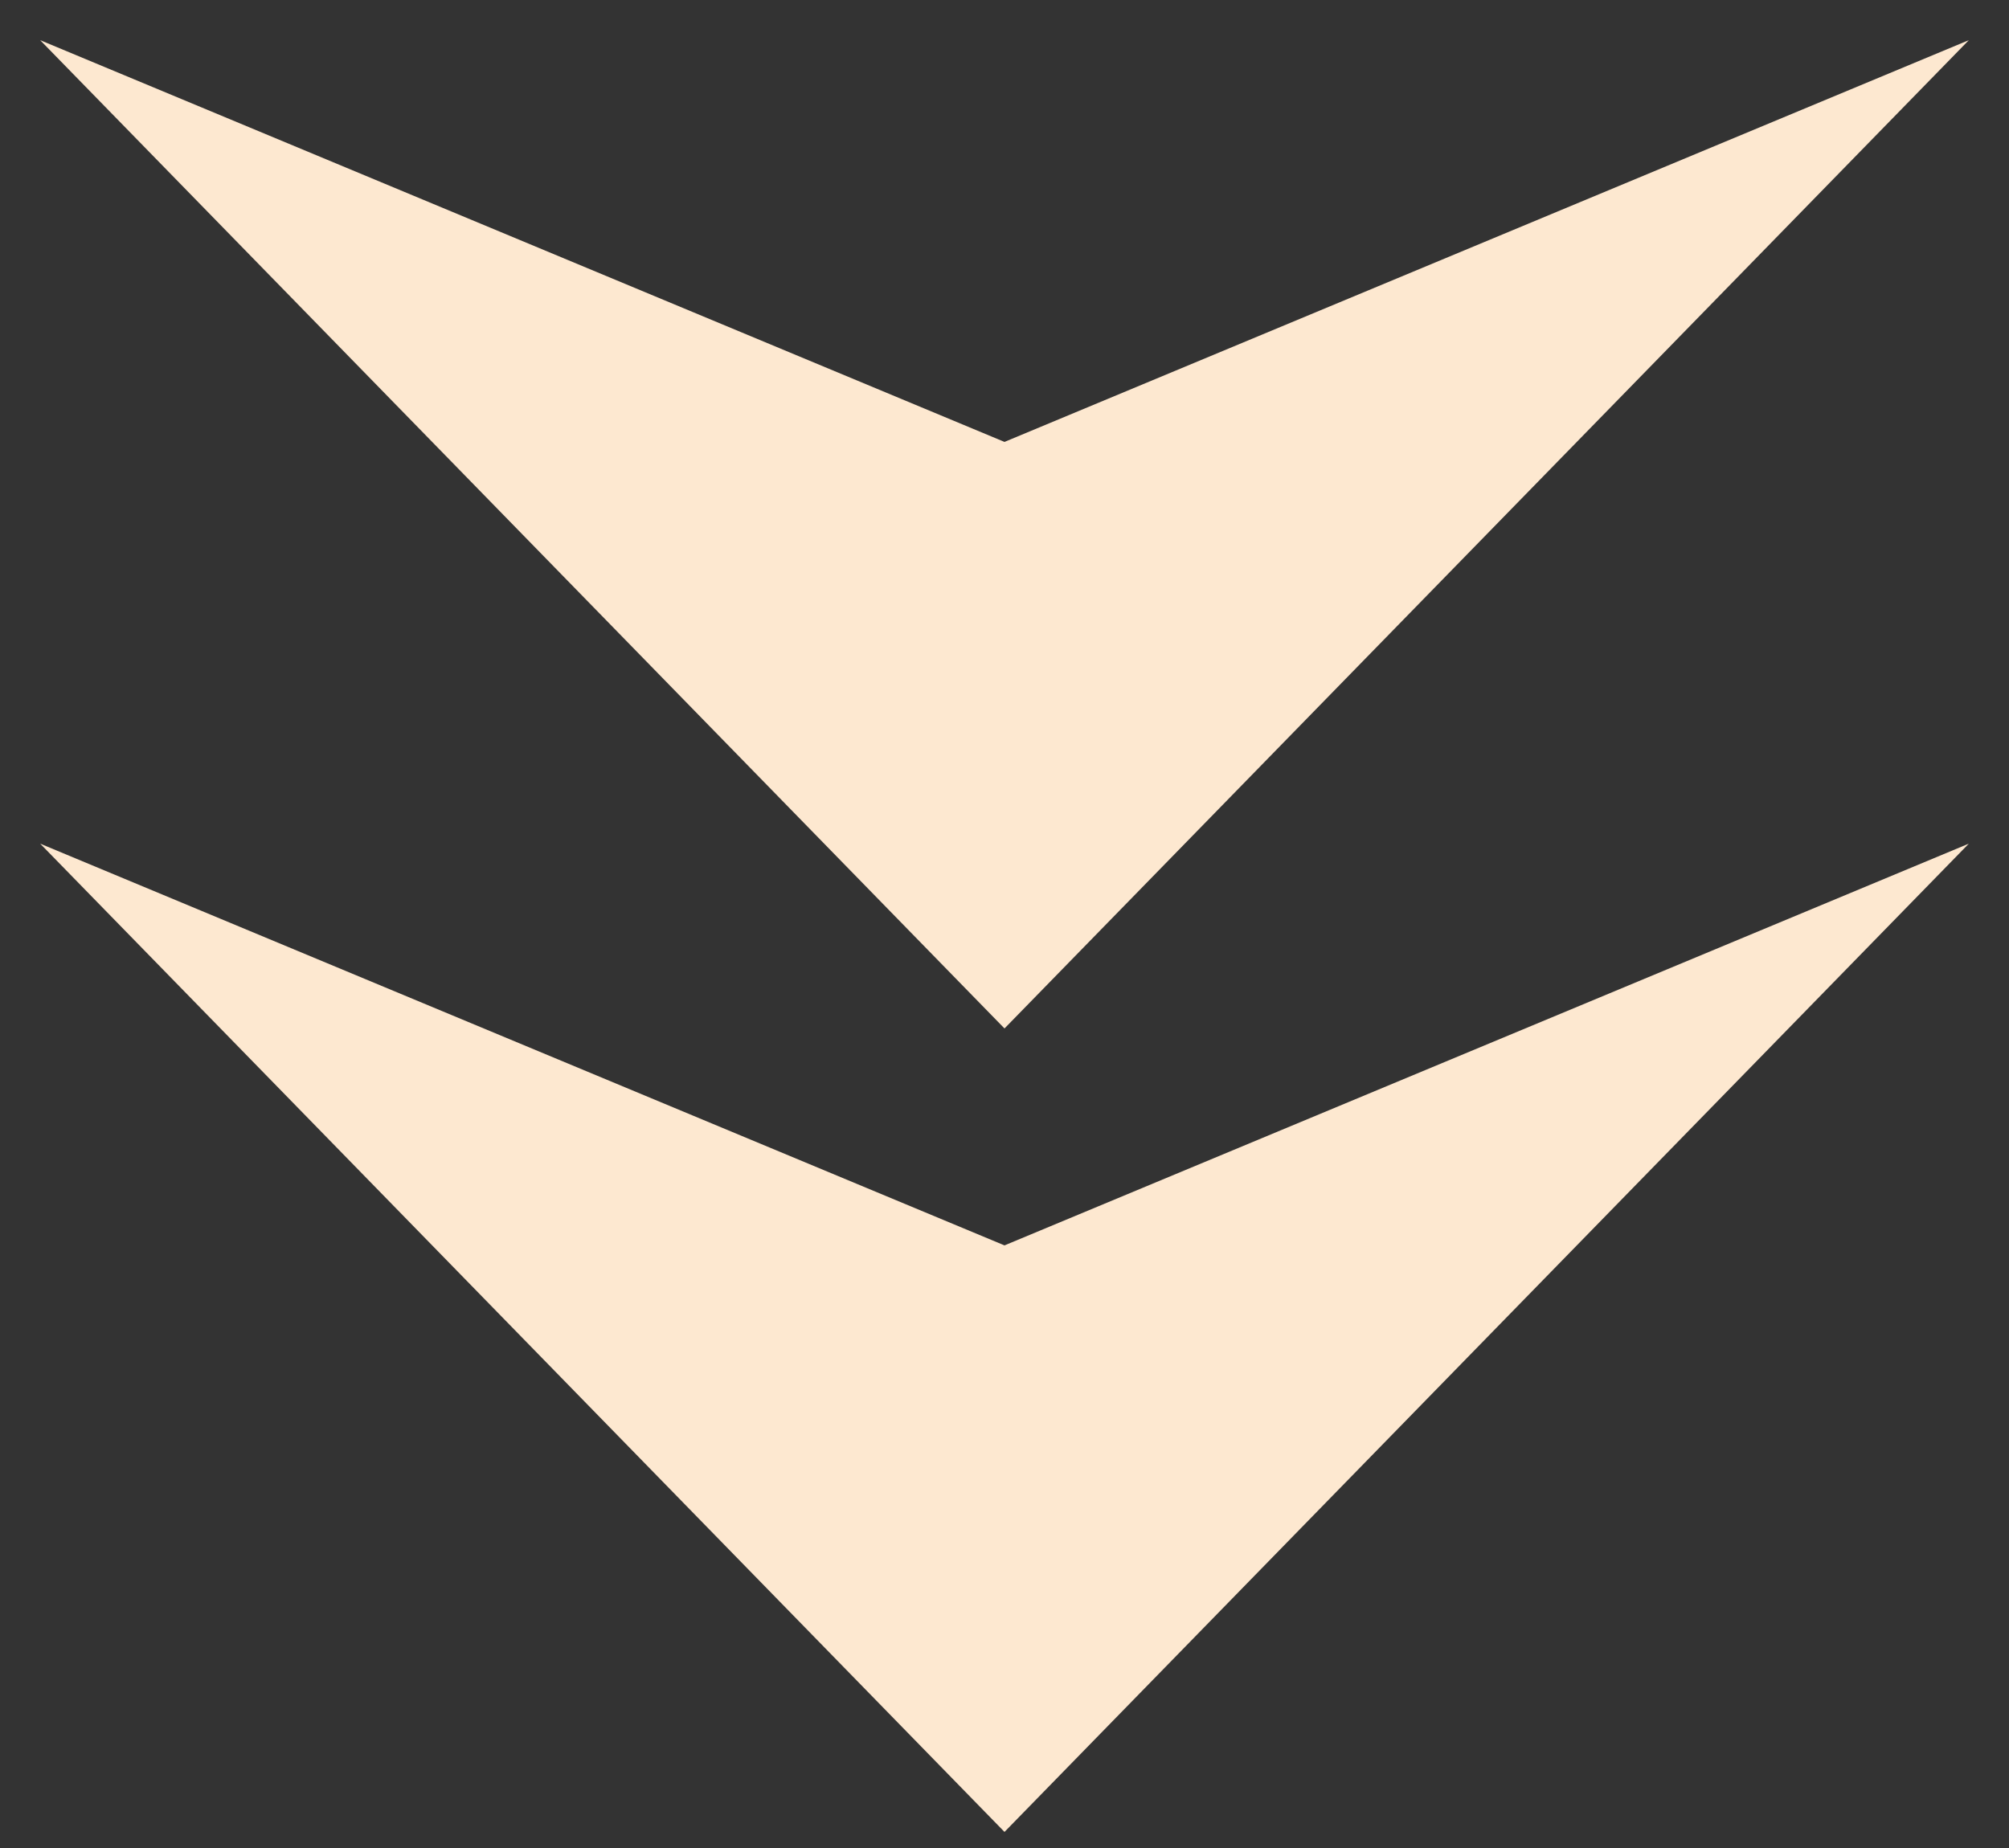
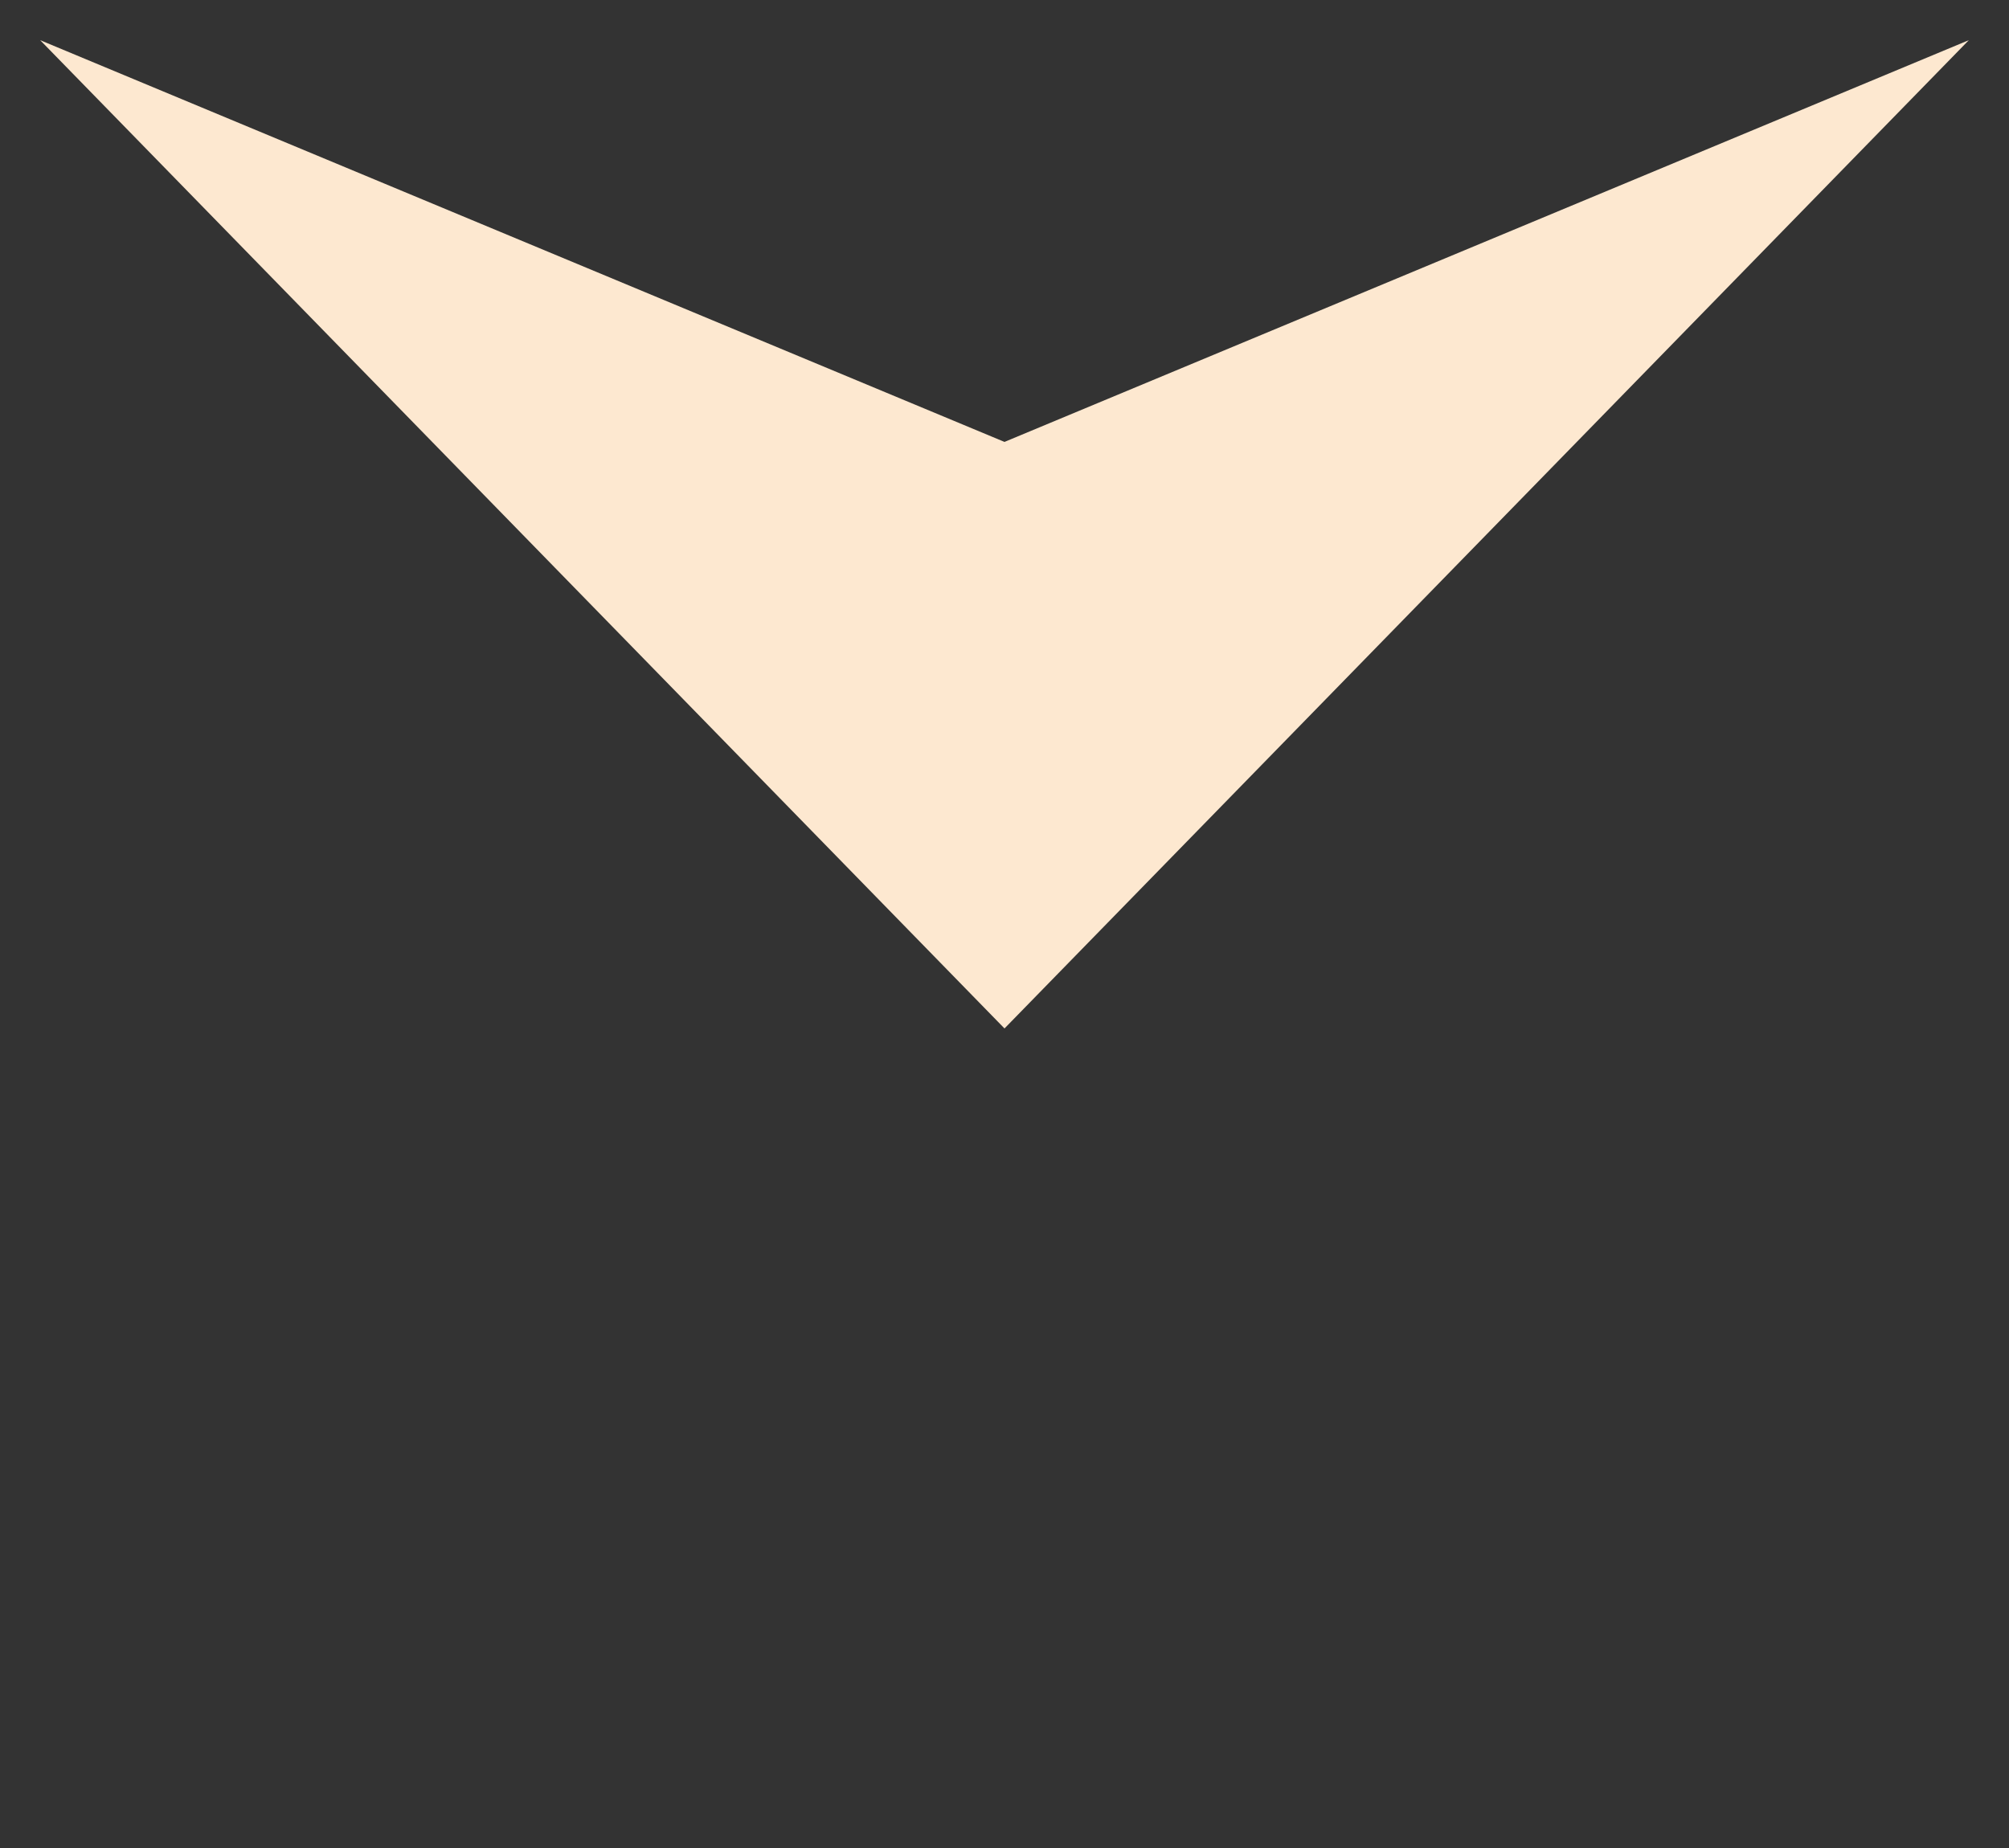
<svg xmlns="http://www.w3.org/2000/svg" id="_レイヤー_1" version="1.1" viewBox="0 0 50 46">
  <rect x="0" y="0" width="50" height="46" fill="#333333" stroke="none" />
  <defs>
    <style>
      .st0 {
        fill: #fde8d0;
      }
    </style>
  </defs>
  <polygon class="st0" points="13 13.3 25 25.6 37 13.3 49 1 25 11 1 1 13 13.3" />
-   <polygon class="st0" points="25 45.6 37 33.3 49 21 25 31 1 21 13 33.3 25 45.6" />
</svg>